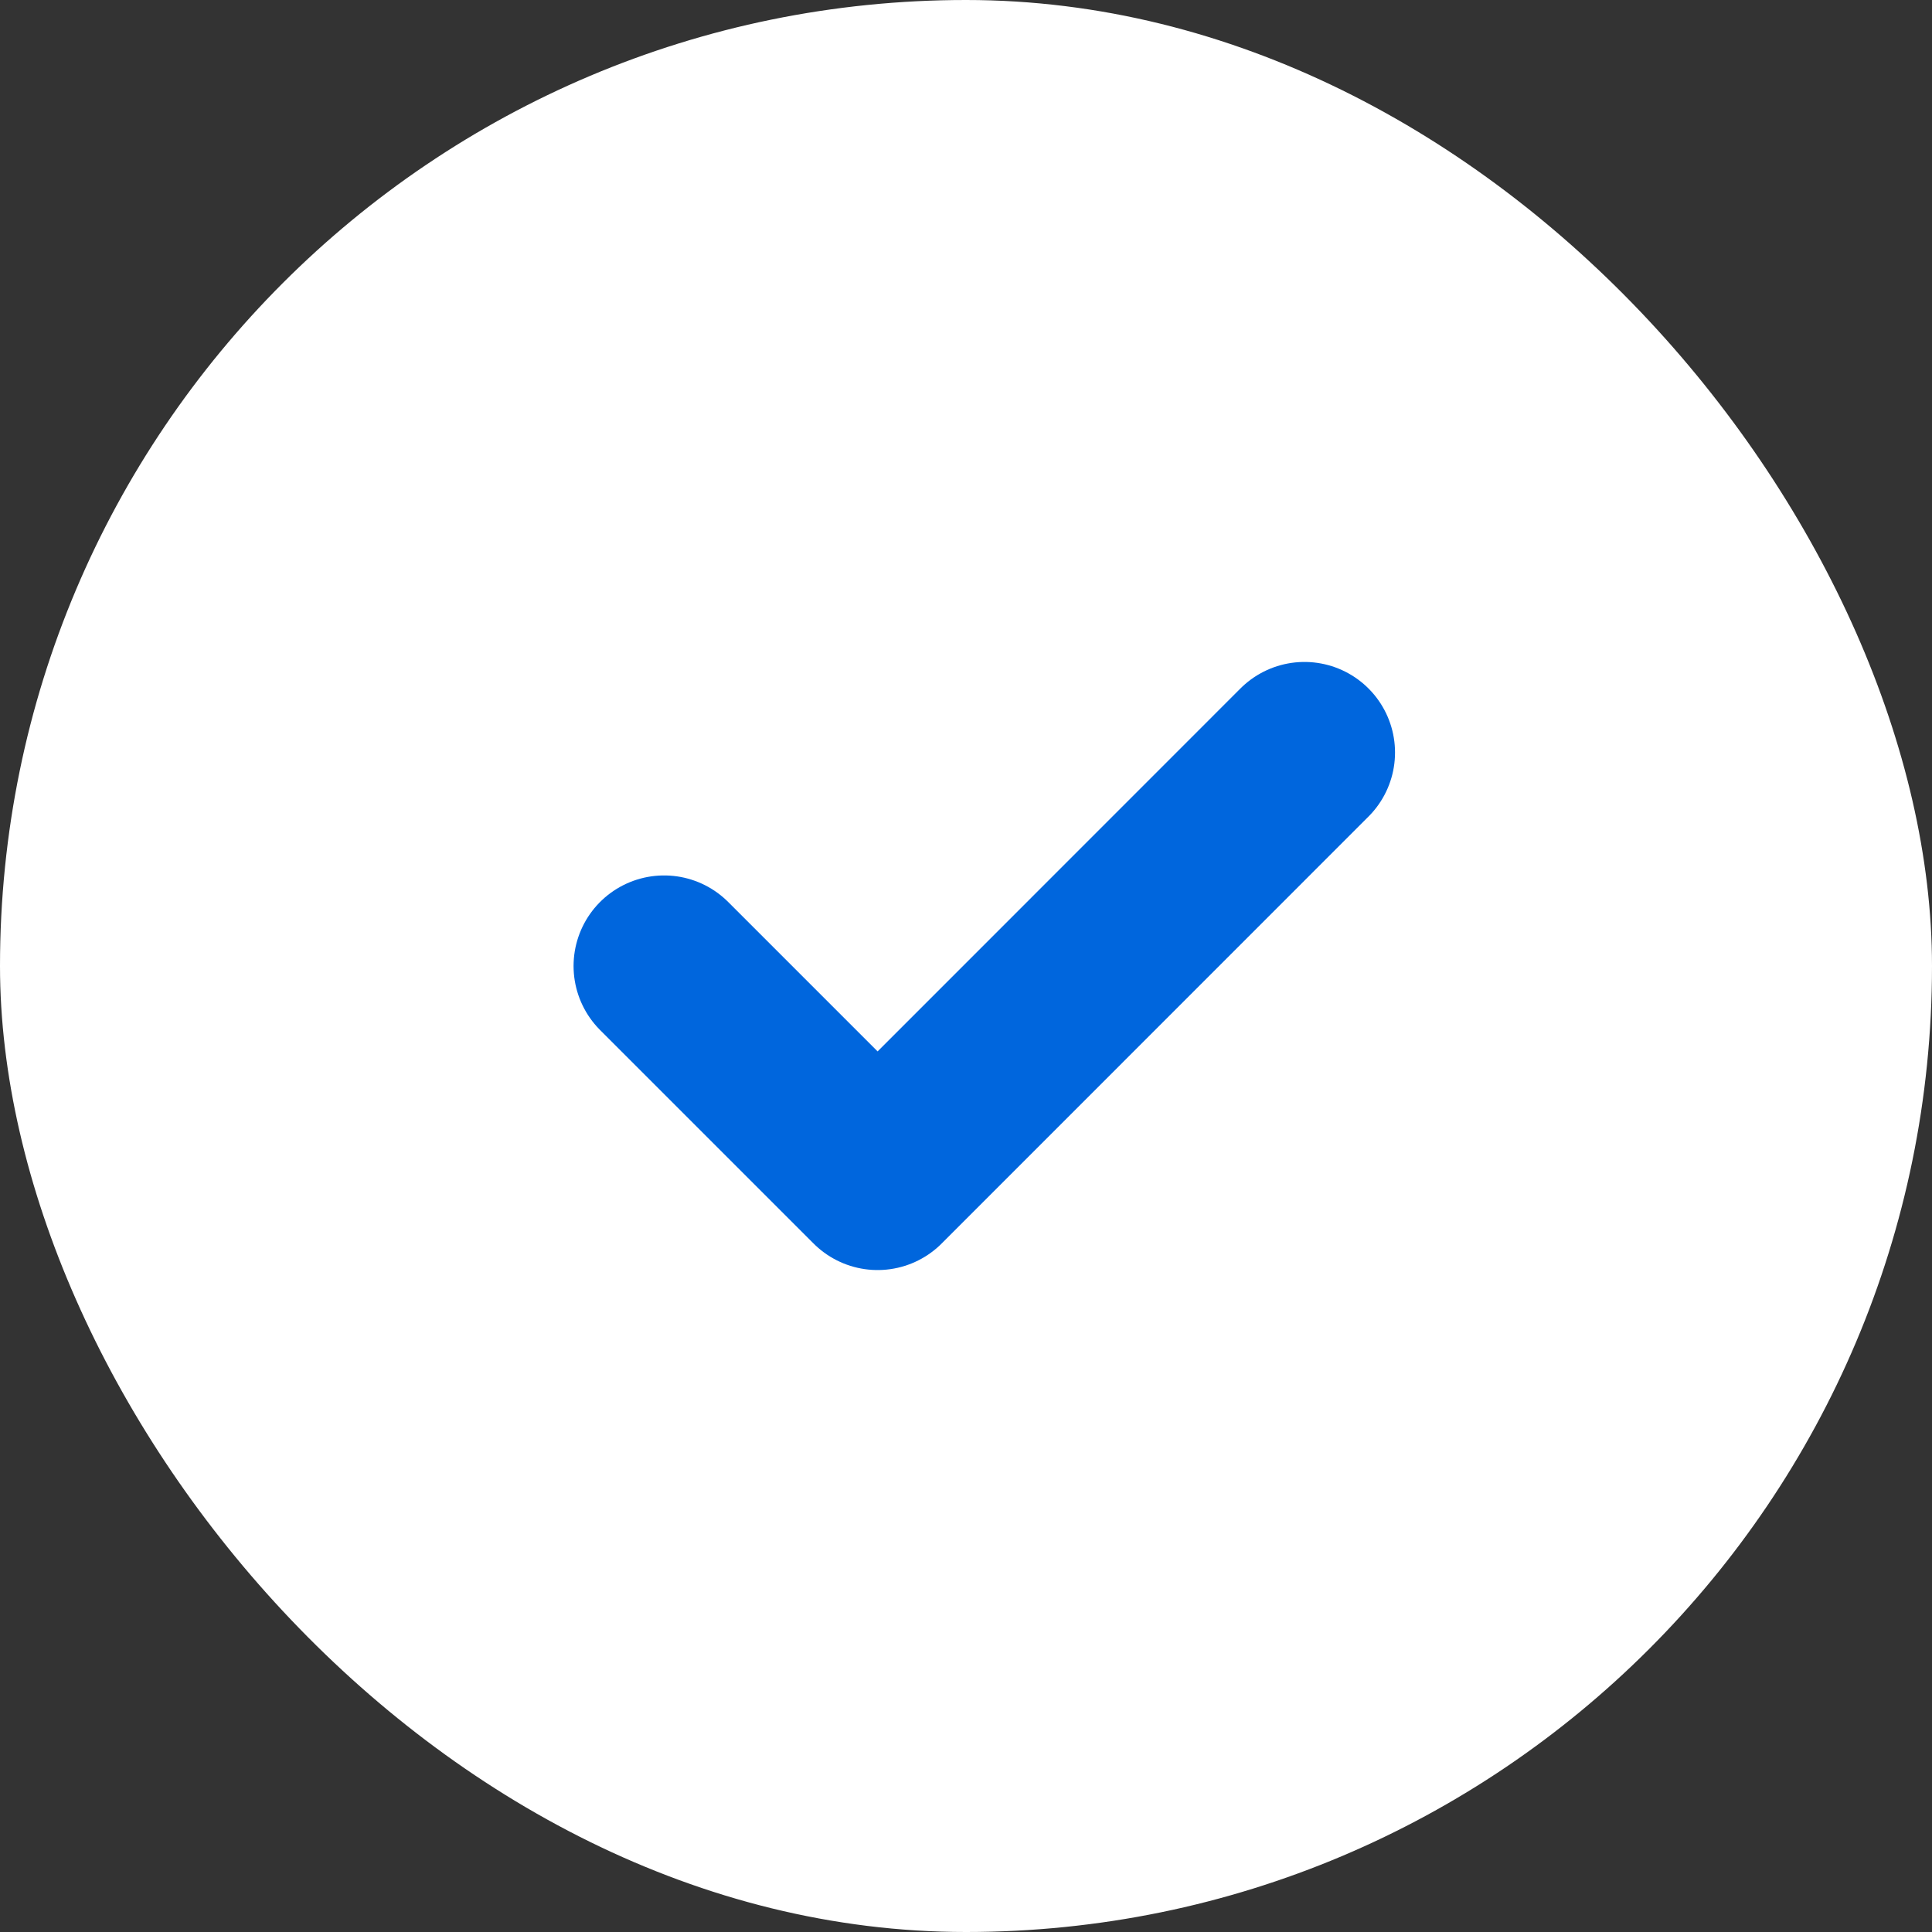
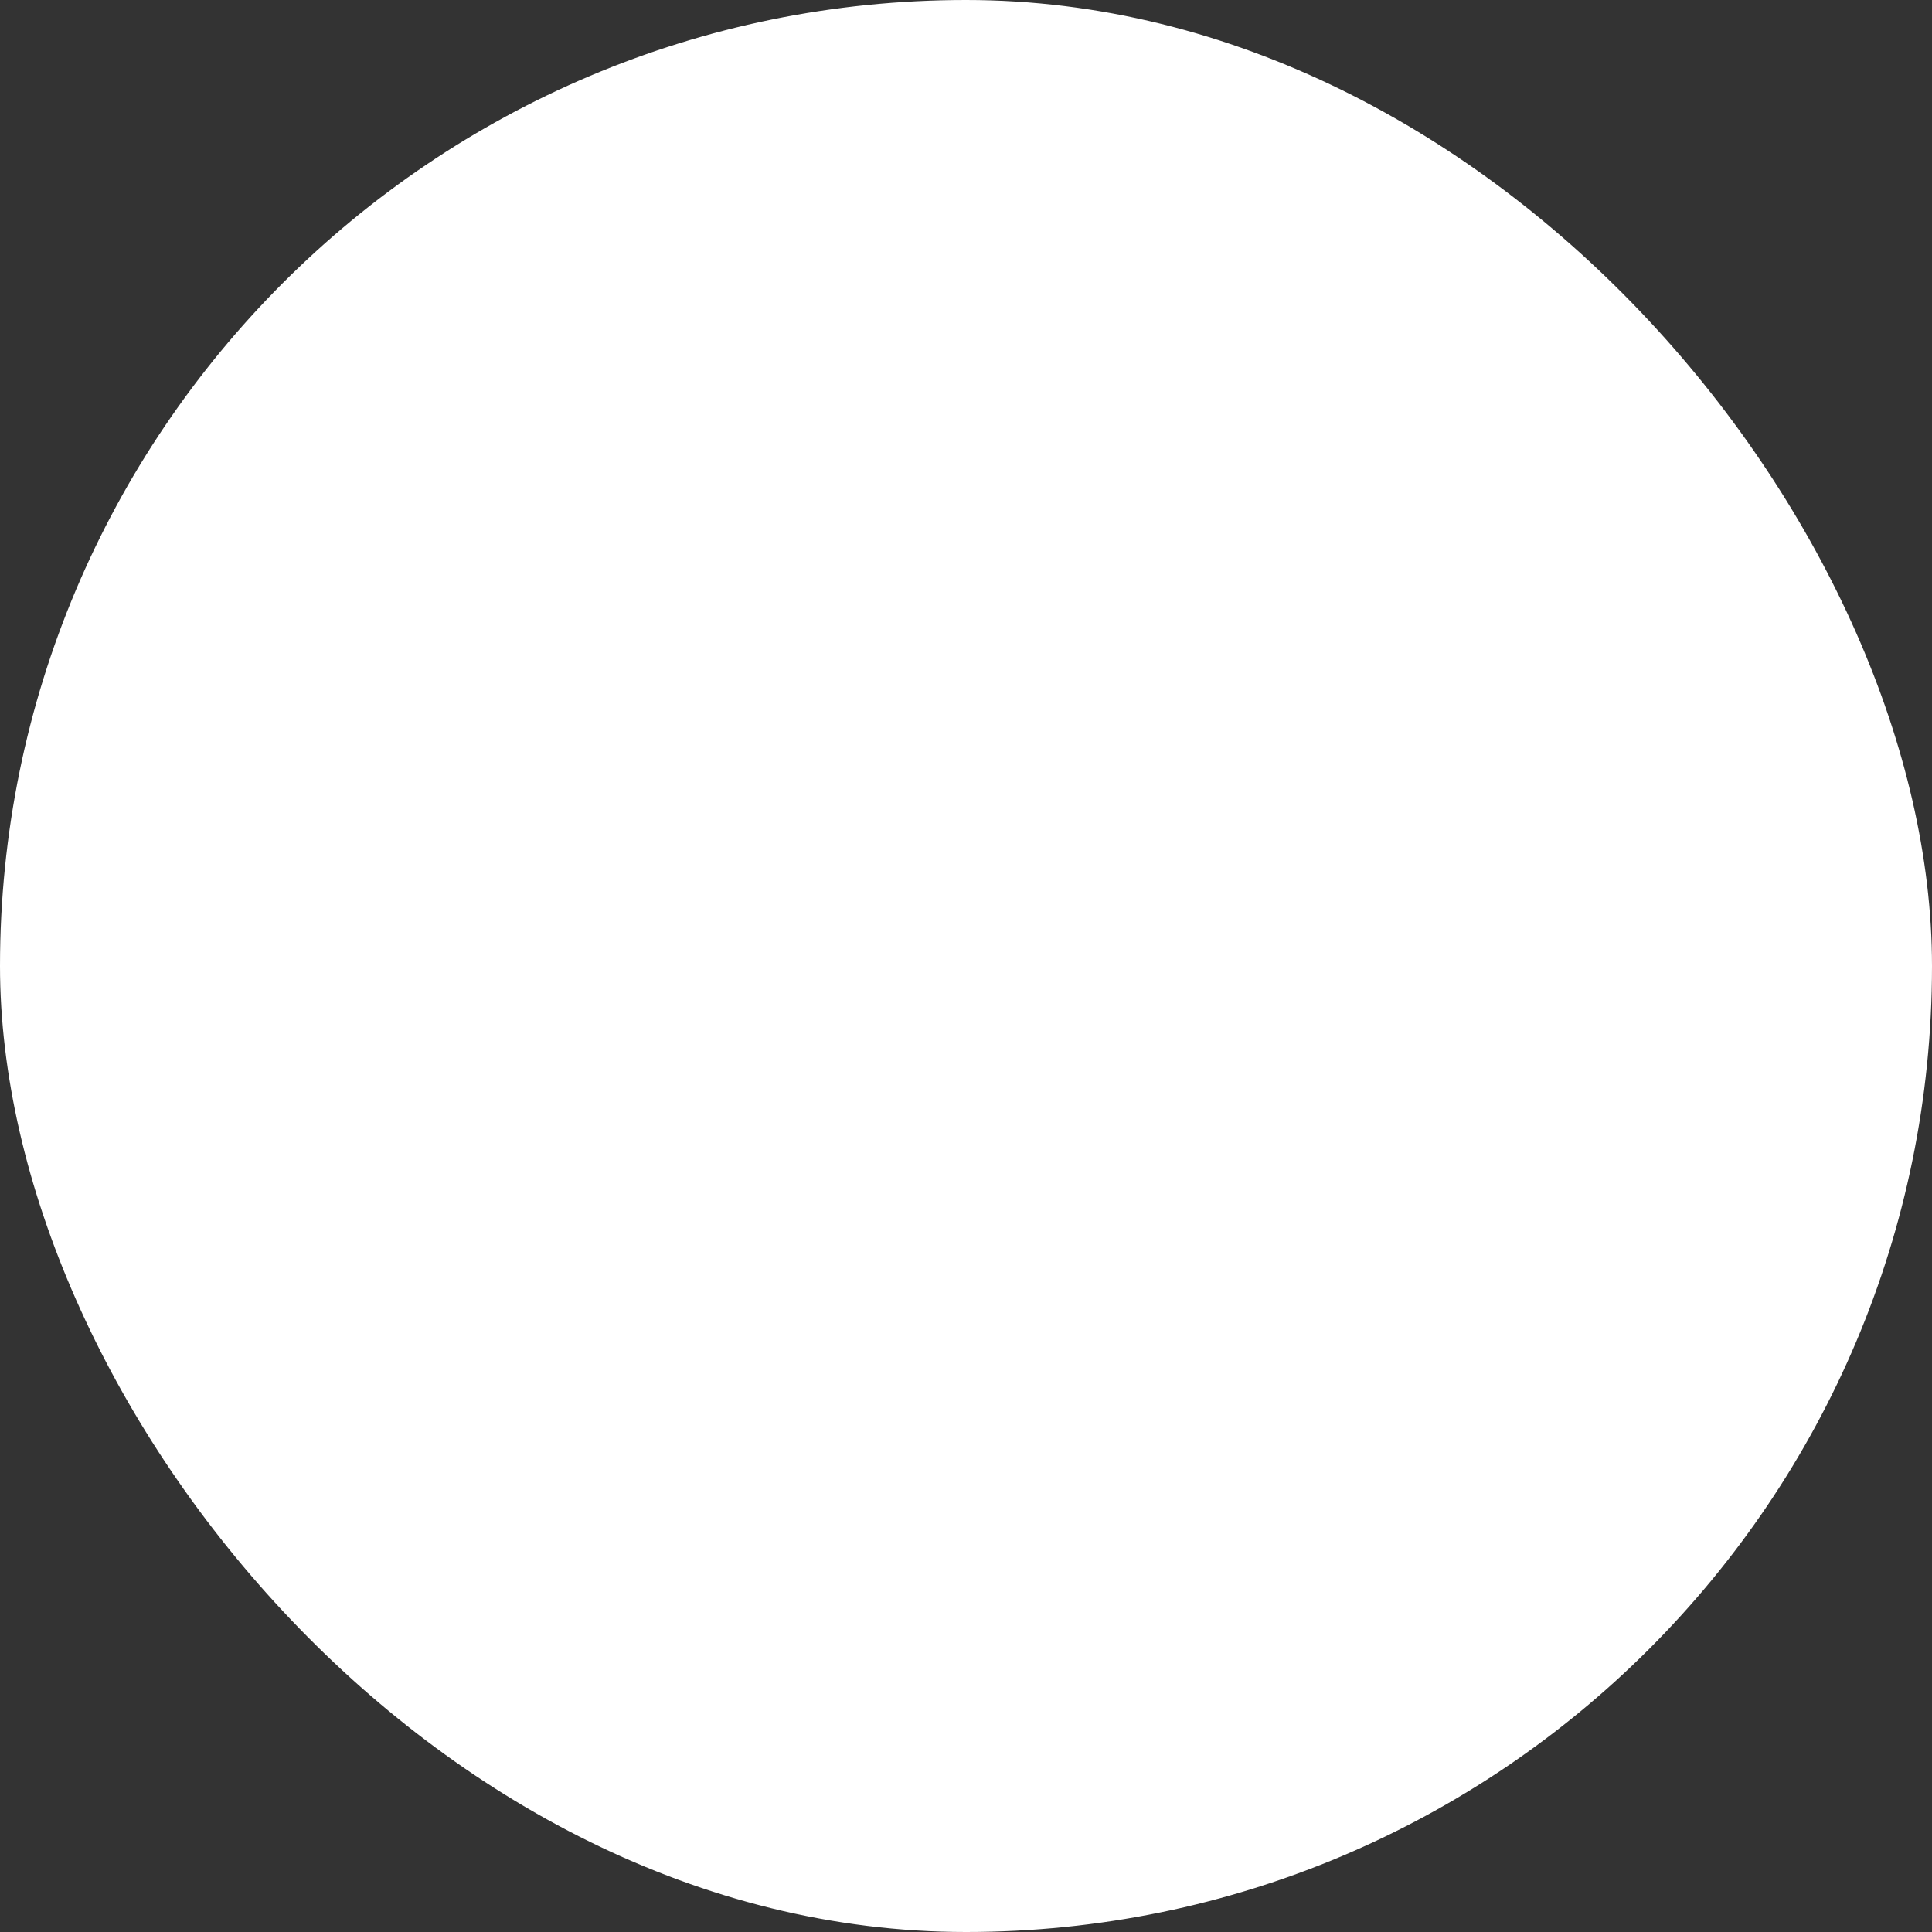
<svg xmlns="http://www.w3.org/2000/svg" width="16" height="16" viewBox="0 0 16 16" fill="none">
  <rect x="0" y="0" width="16" height="16" fill="#333333" stroke="none" />
  <rect width="16" height="16" rx="8" fill="white" />
-   <path d="M5.5 8L7.268 9.768L10.803 6.232" stroke="#0066DD" stroke-width="1.5" stroke-linecap="round" stroke-linejoin="round" />
</svg>